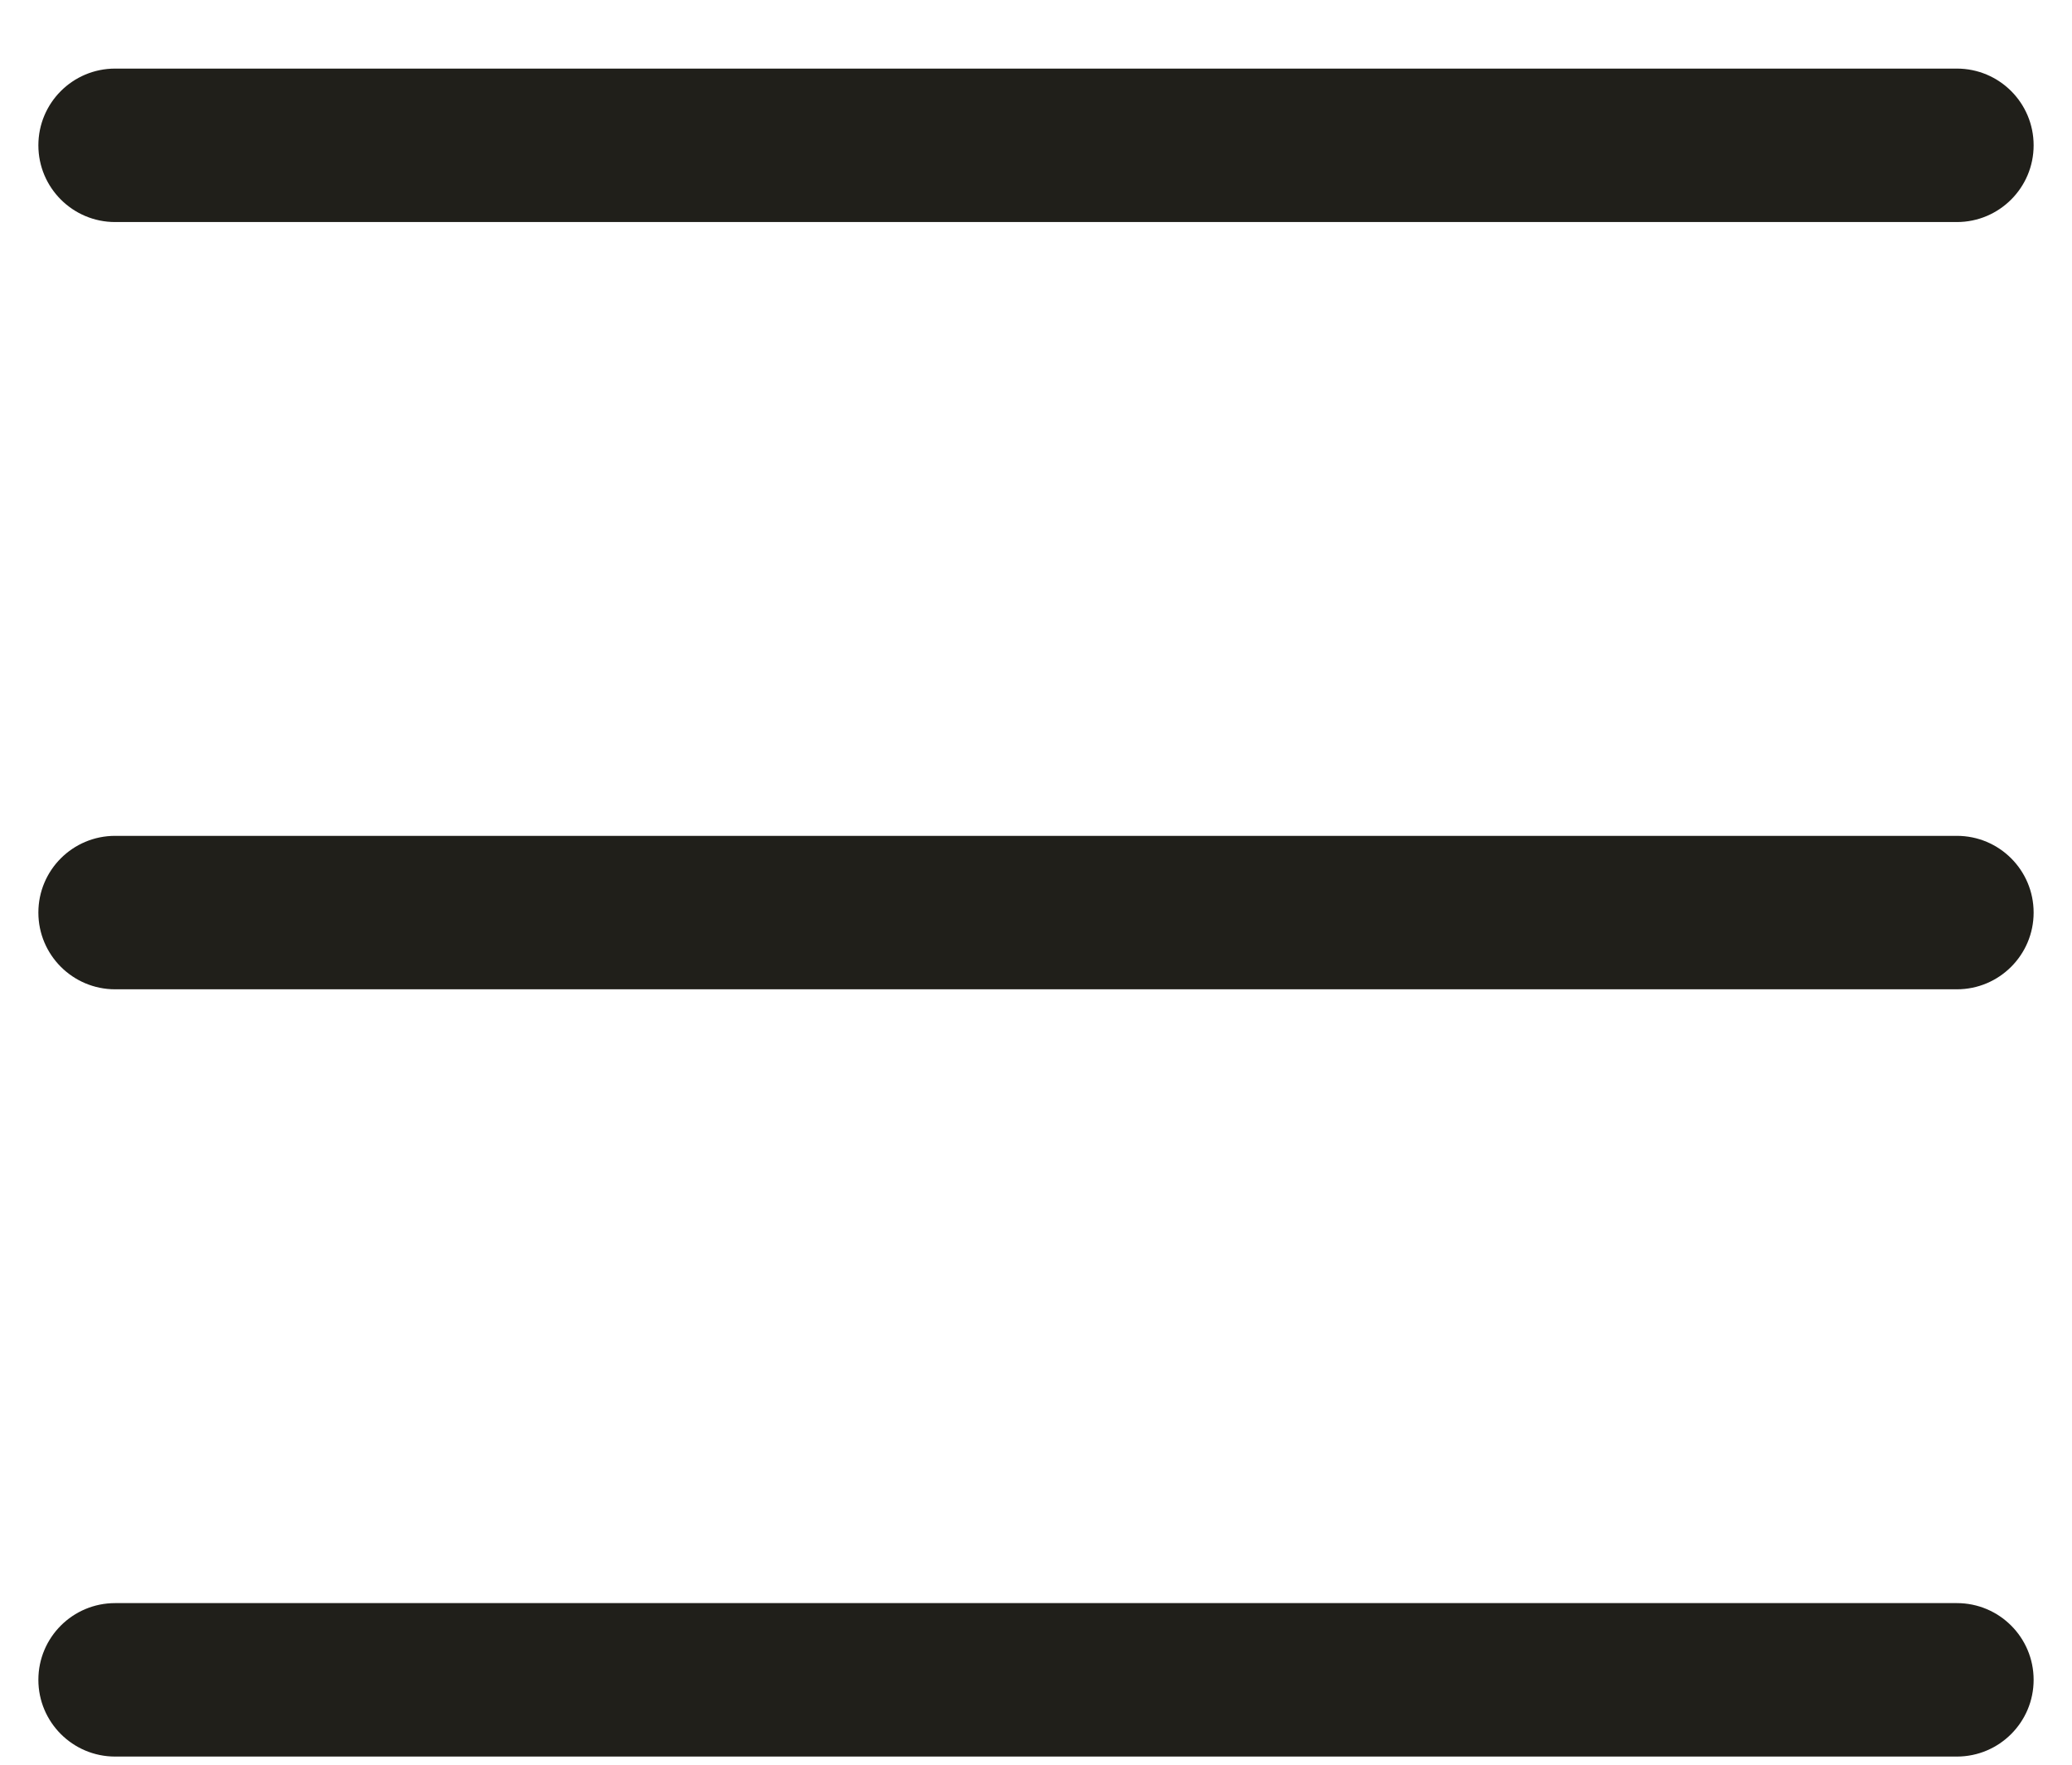
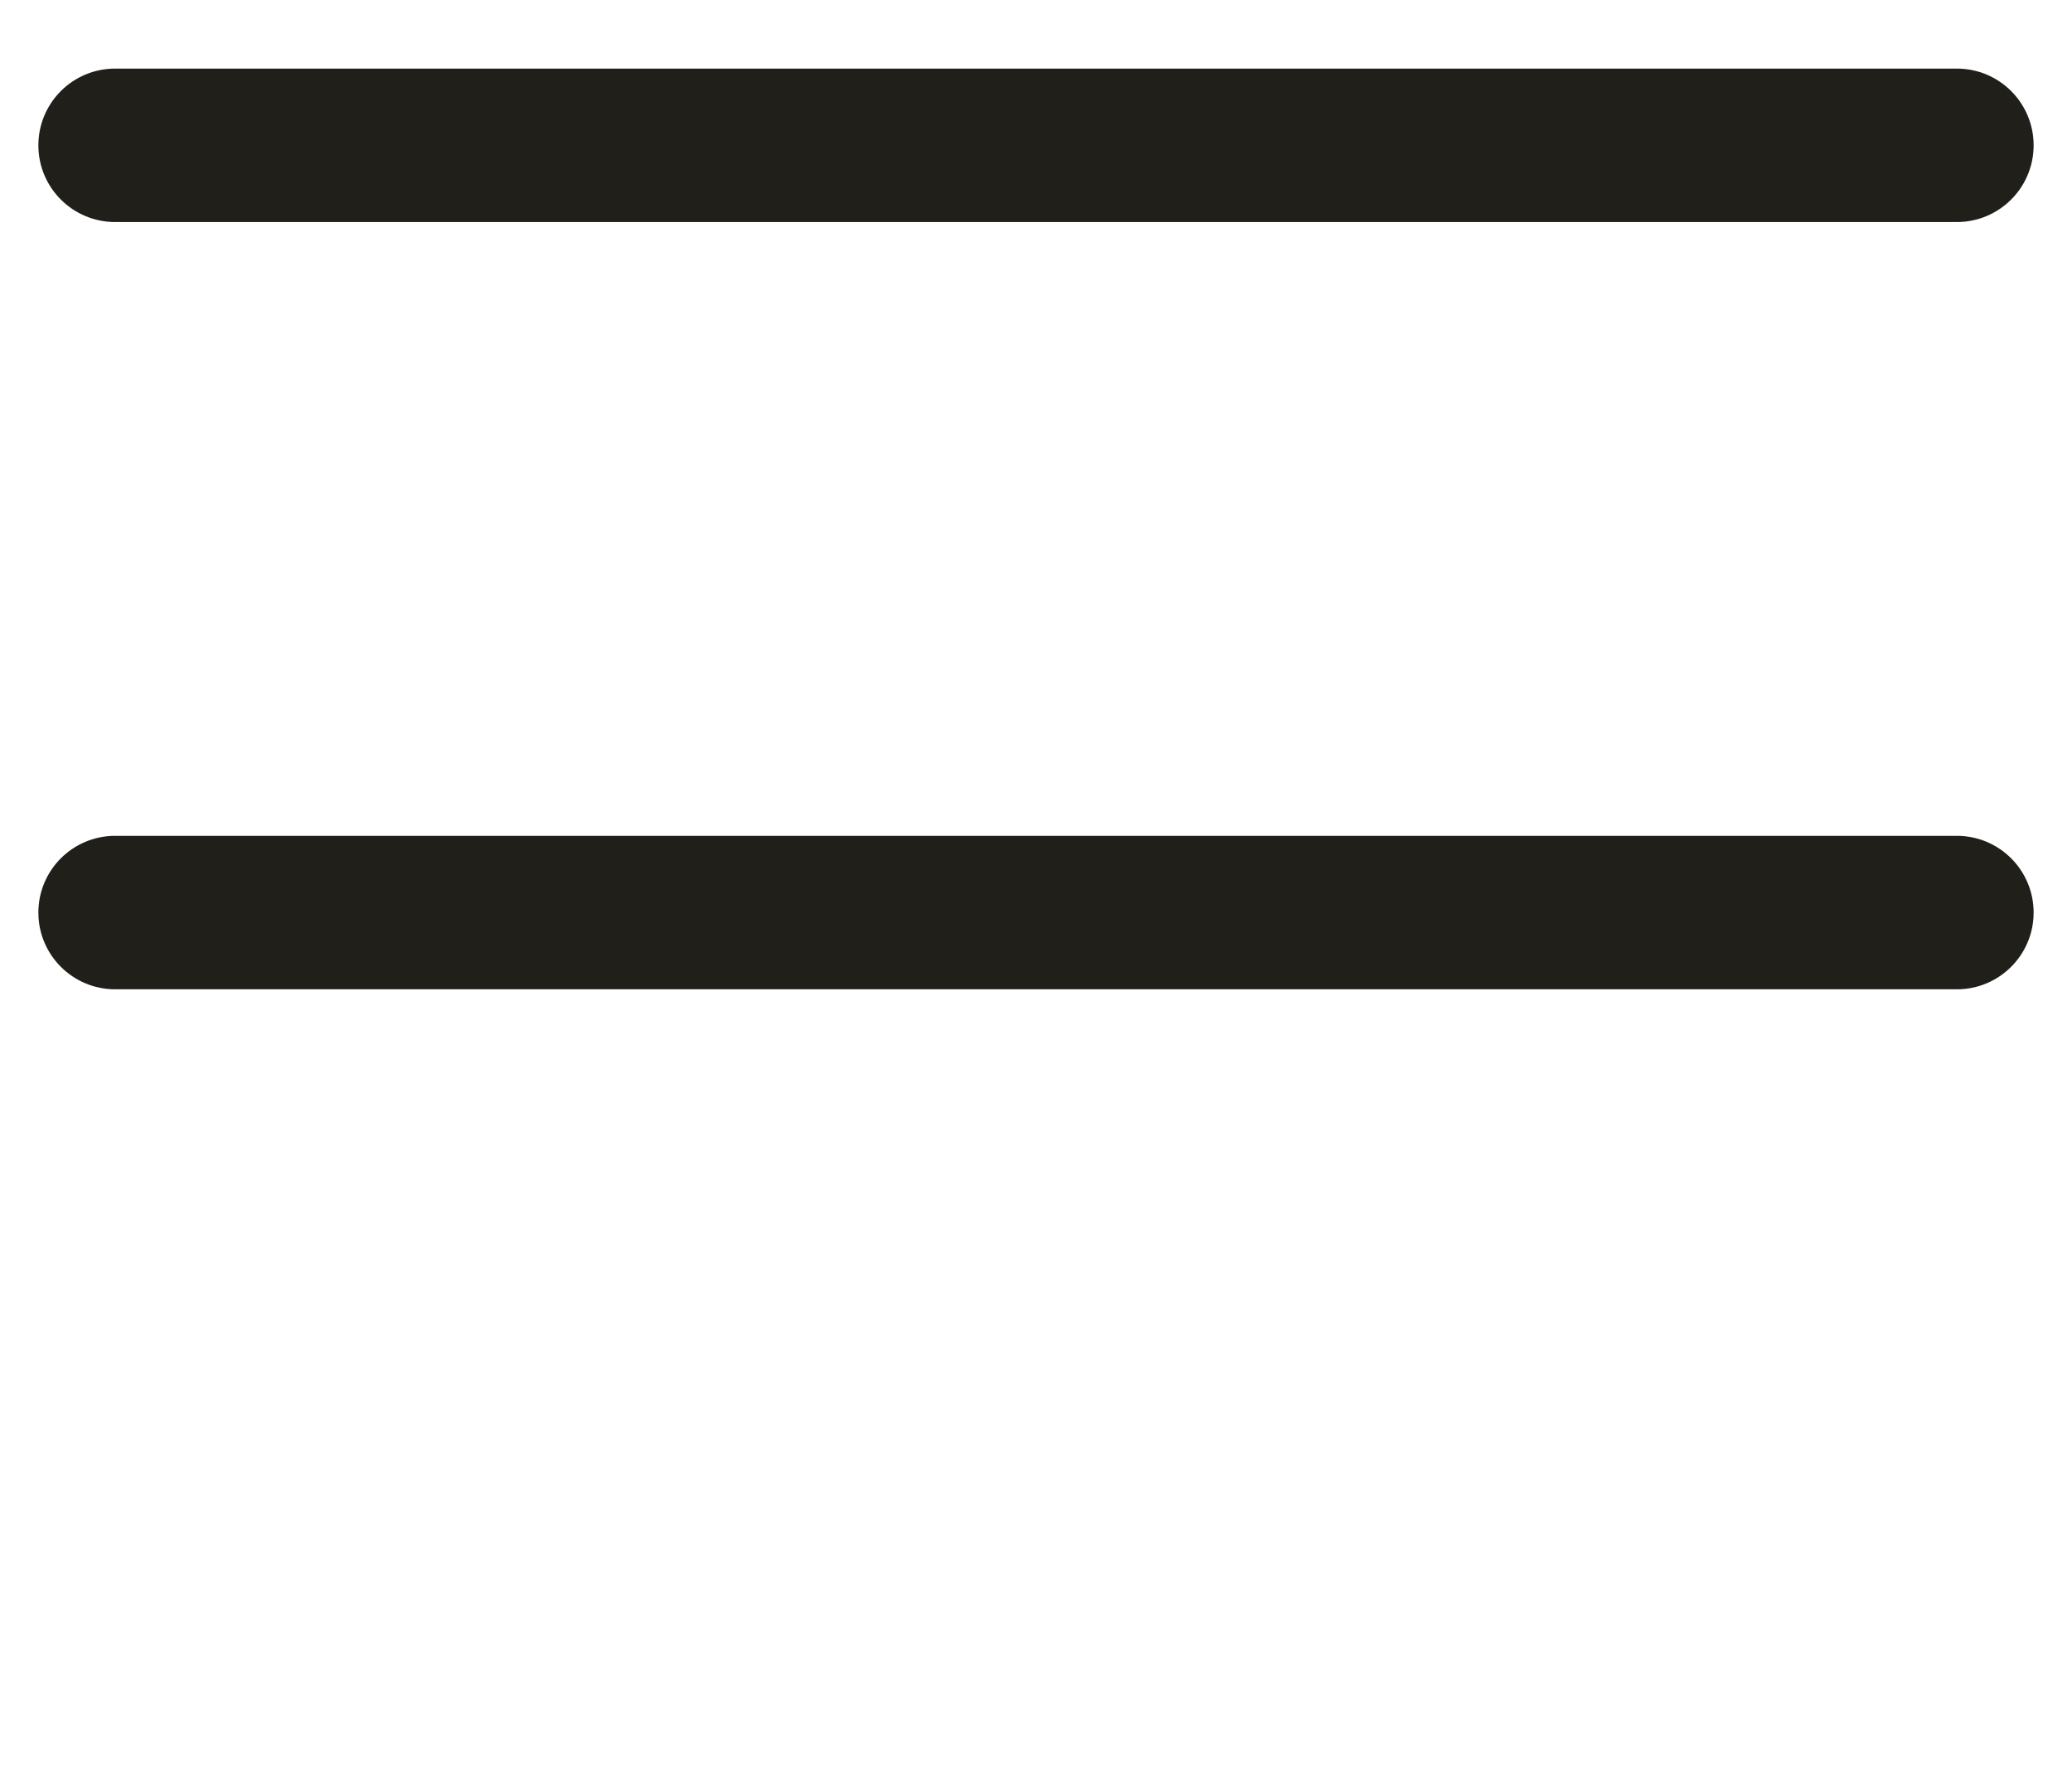
<svg xmlns="http://www.w3.org/2000/svg" width="27" height="23" viewBox="0 0 27 23" fill="none">
  <path fill-rule="evenodd" clip-rule="evenodd" d="M0.5 1.894C0.5 1.341 0.948 0.894 1.5 0.894L25.5 0.894C26.052 0.894 26.5 1.341 26.5 1.894C26.5 2.446 26.052 2.894 25.5 2.894L1.5 2.894C0.948 2.894 0.5 2.446 0.5 1.894Z" fill="#201F1A" />
  <path fill-rule="evenodd" clip-rule="evenodd" d="M0.5 11.894C0.5 11.341 0.948 10.894 1.5 10.894L25.5 10.894C26.052 10.894 26.5 11.341 26.5 11.894C26.5 12.446 26.052 12.894 25.5 12.894L1.5 12.894C0.948 12.894 0.5 12.446 0.5 11.894Z" fill="#201F1A" />
-   <path fill-rule="evenodd" clip-rule="evenodd" d="M0.5 21.894C0.5 21.341 0.948 20.894 1.5 20.894L25.5 20.894C26.052 20.894 26.5 21.341 26.5 21.894C26.5 22.446 26.052 22.894 25.5 22.894L1.5 22.894C0.948 22.894 0.5 22.446 0.5 21.894Z" fill="#201F1A" />
</svg>